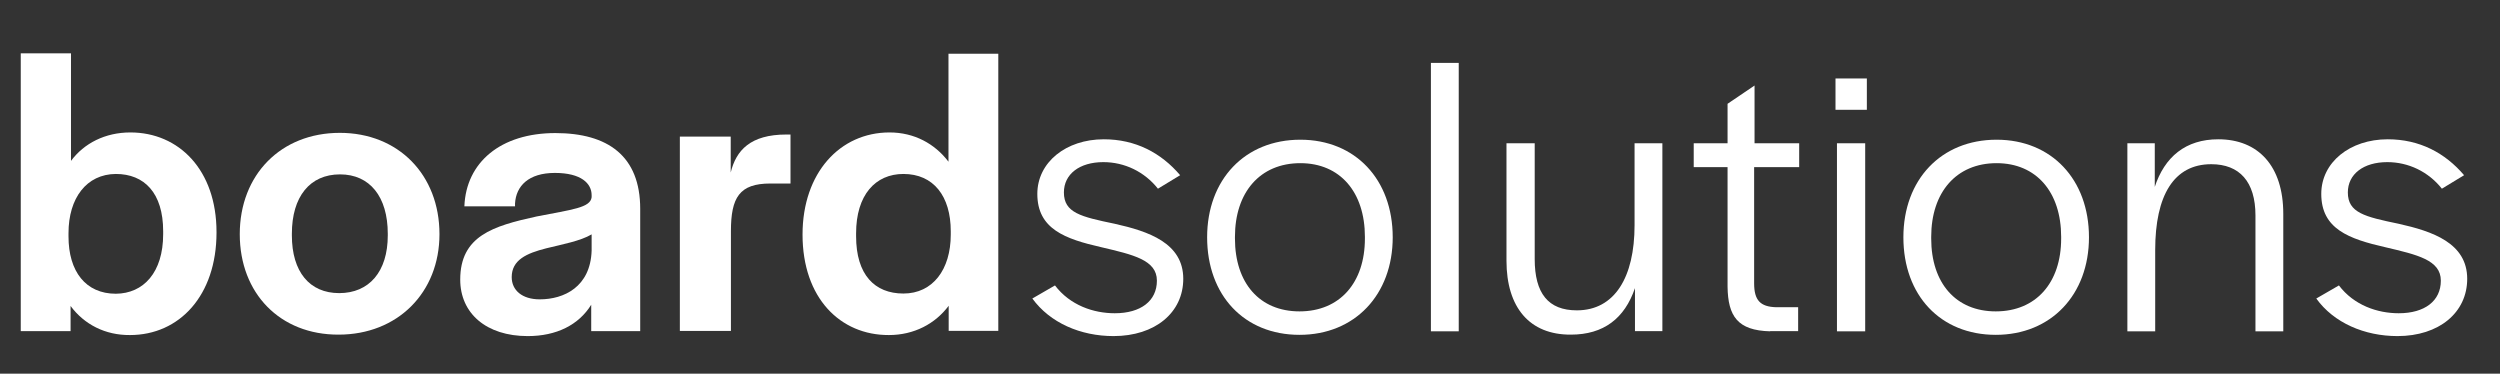
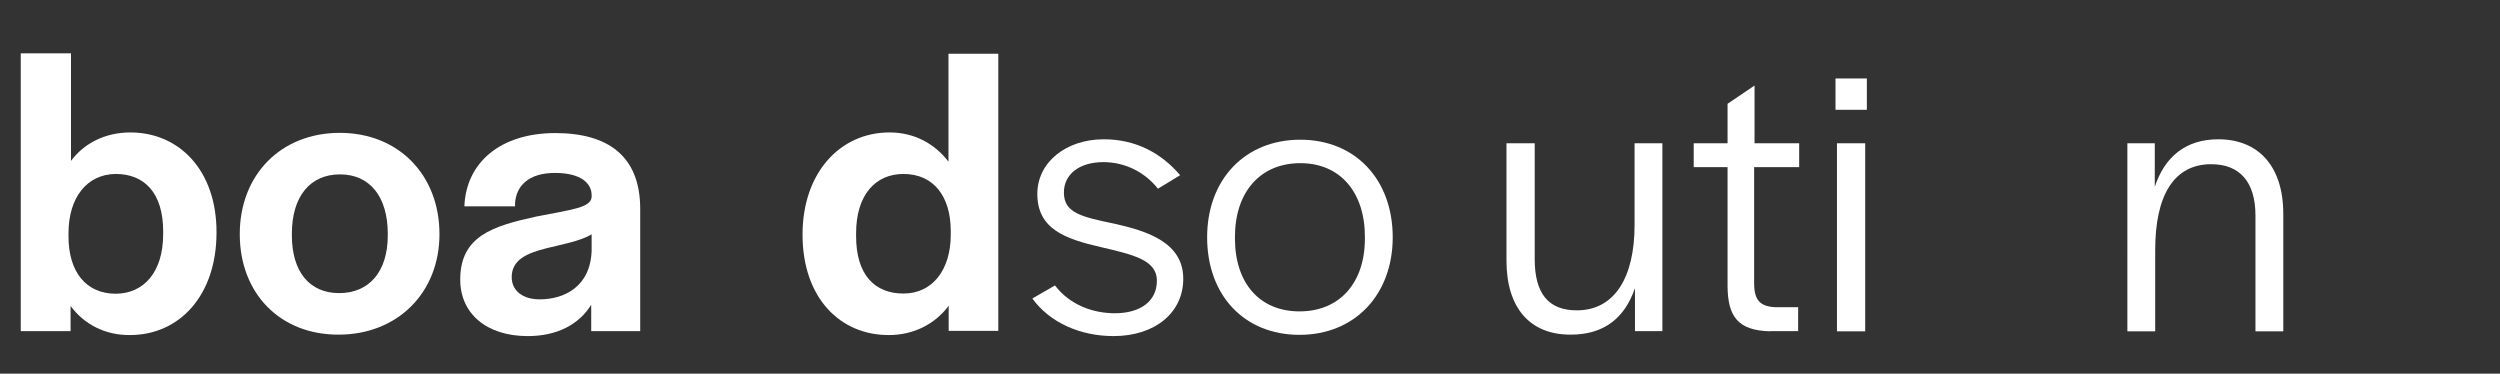
<svg xmlns="http://www.w3.org/2000/svg" version="1.1" id="Layer_1" x="0px" y="0px" viewBox="0 0 1204.3 180" style="enable-background:new 0 0 1204.3 180;" xml:space="preserve">
  <rect x="0" y="0" width="1204.3" height="180" fill="#333333" stroke="none" />
  <style type="text/css">
	.st0{fill:#FFFFFF;}
</style>
  <g>
    <path class="st0" d="M34,147.4v12.1H10V25.7h24.2v51.8c6.3-8.5,16.5-13.7,28.6-13.7c23.4,0,41.5,18.1,41.5,48v0.2   c0,30.4-17.9,49.4-41.7,49.4C50.7,161.5,40.6,156.3,34,147.4z M78.6,112.8v-1.4c0-18.5-9.1-27.6-22.8-27.6   C41.7,83.9,33,95.4,33,112.3v1.6c0,16.9,8.3,27.6,22.8,27.6C69.1,141.4,78.6,131.3,78.6,112.8z" />
    <path class="st0" d="M115.5,112.8c0-28.6,19.8-48.8,48.2-48.8c28.2,0,48,20.2,48,48.8c0,28.2-20.2,48.4-48.6,48.4   C135,161.3,115.5,141.4,115.5,112.8z M186.8,113.4v-0.8c0-17.9-8.7-28.6-23-28.6c-14.5,0-23.2,10.7-23.2,28.6v0.8   c0,17.5,8.5,27.8,22.8,27.8C177.8,141.2,186.8,130.9,186.8,113.4z" />
    <path class="st0" d="M221.7,134.7c0-21,15.7-25.8,36.7-30.4c17.3-3.4,26-4.2,26.6-9.3v-1c0-5.6-5-10.7-17.7-10.7   c-12.7,0-18.7,6.3-19.2,14.7v1.4h-24.4c0.8-21.2,17.5-35.3,43.8-35.3c25.4,0,40.9,11.1,40.9,36.5v58.9h-23.6v-12.7   c-6,9.7-16.7,15.1-30.6,15.1C234.2,161.9,221.7,150.9,221.7,134.7z M285,120.8v-7.9c-5.4,3.2-14.1,4.8-21.8,6.7   c-9.5,2.4-16.7,5.6-16.7,13.9c0,6.3,5,10.7,13.5,10.7C271.7,144.2,284.4,138.2,285,120.8z" />
-     <path class="st0" d="M352,83.1c2.6-10.7,9.5-18.3,26.8-18.3h2v23.6h-9.7c-14.9,0-19,6.7-19,23v48h-24.6V65.8H352V83.1z" />
    <path class="st0" d="M386.6,113c0-29.8,18.1-49.2,41.9-49.2c11.9,0,21.8,5.4,28.4,14.1v-52h24v133.5H457v-12.1   c-6.5,8.7-16.7,14.1-28.8,14.1C404.8,161.5,386.6,143.6,386.6,113z M458,113v-1.6c0-16.9-8.3-27.6-22.8-27.6   c-13.5,0-22.8,10.1-22.8,28.6v1.4c0,18.5,8.9,27.6,22.8,27.6C449.3,141.4,458,129.9,458,113z" />
    <path class="st0" d="M497.3,143.8l10.9-6.3c7.3,9.6,18.6,13.4,28.8,13.4c12.5,0,20.3-5.9,20.3-15.7c0-10-11.5-12.5-26.7-16.1   c-17.6-4-30.9-8.8-30.9-25.7c0-15.2,13.8-26.3,32-26.3c15.3,0,27.6,6.5,36.8,17.3l-10.7,6.5c-6.5-8.2-16.1-12.8-26.3-12.8   c-11.5,0-19,5.8-19,14.6c0,9.8,8.1,11.7,24.5,15.1c16.1,3.6,33,9.2,33,26.5c0,16.3-13.6,27.6-33.6,27.6   C520.5,161.9,505.8,155.5,497.3,143.8z" />
    <path class="st0" d="M581.5,114.3c0-27.8,18.2-47,44.9-47c26.5,0,44.5,19.2,44.5,47c0,27.6-18.2,47-44.9,47   C599.4,161.3,581.5,142.3,581.5,114.3z M657.5,114.9v-0.8c0-21.5-11.9-35.5-31.1-35.5c-19.4,0-31.5,14-31.5,35.5v0.8   c0,21.5,11.9,35.1,31.1,35.1C645.4,150,657.5,136.2,657.5,114.9z" />
-     <path class="st0" d="M702.7,159.6h-13.4V30.3h13.4V159.6z" />
    <path class="st0" d="M725.7,125.6V69h13.6v55.8c0,16.5,6.5,24.7,20.3,24.7c18.2,0,27.8-15.9,27.8-41V69h13.4v90.5h-13.2v-20.7   c-5,14.6-15.1,22.4-30.9,22.4C736.9,161.3,725.7,148.2,725.7,125.6z" />
    <path class="st0" d="M852.7,159.6c-15.7-0.4-20.3-7.3-20.5-21.5V80.5h-16.3V69h16.3V50l13-8.8V69h21.5v11.5H845v56   c0,8.1,2.9,11.3,10.7,11.5h10.5v11.5H852.7z" />
    <path class="st0" d="M899.3,52.9h-15.1V37.8h15.1V52.9z M898.5,159.6h-13.6V69h13.6V159.6z" />
-     <path class="st0" d="M916.9,114.3c0-27.8,18.2-47,44.9-47c26.5,0,44.5,19.2,44.5,47c0,27.6-18.2,47-44.9,47   C934.8,161.3,916.9,142.3,916.9,114.3z M992.9,114.9v-0.8c0-21.5-11.9-35.5-31.1-35.5c-19.4,0-31.5,14-31.5,35.5v0.8   c0,21.5,11.9,35.1,31.1,35.1C980.8,150,992.9,136.2,992.9,114.9z" />
    <path class="st0" d="M1037.9,90.3c4.8-14.8,15-23.2,30.7-23.2c19.2,0,31.3,12.8,31.3,35.9v56.6h-13.4v-55.8   c0-16.3-7.7-24.7-21.3-24.7c-18,0-27,15-27,41.4v39.1h-13.4V69h13.2V90.3z" />
-     <path class="st0" d="M1115.8,143.8l10.9-6.3c7.3,9.6,18.6,13.4,28.8,13.4c12.5,0,20.3-5.9,20.3-15.7c0-10-11.5-12.5-26.7-16.1   c-17.6-4-30.9-8.8-30.9-25.7c0-15.2,13.8-26.3,32-26.3c15.3,0,27.6,6.5,36.8,17.3l-10.7,6.5c-6.5-8.2-16.1-12.8-26.3-12.8   c-11.5,0-19,5.8-19,14.6c0,9.8,8.1,11.7,24.5,15.1c16.1,3.6,33,9.2,33,26.5c0,16.3-13.6,27.6-33.6,27.6   C1139,161.9,1124.2,155.5,1115.8,143.8z" />
  </g>
</svg>